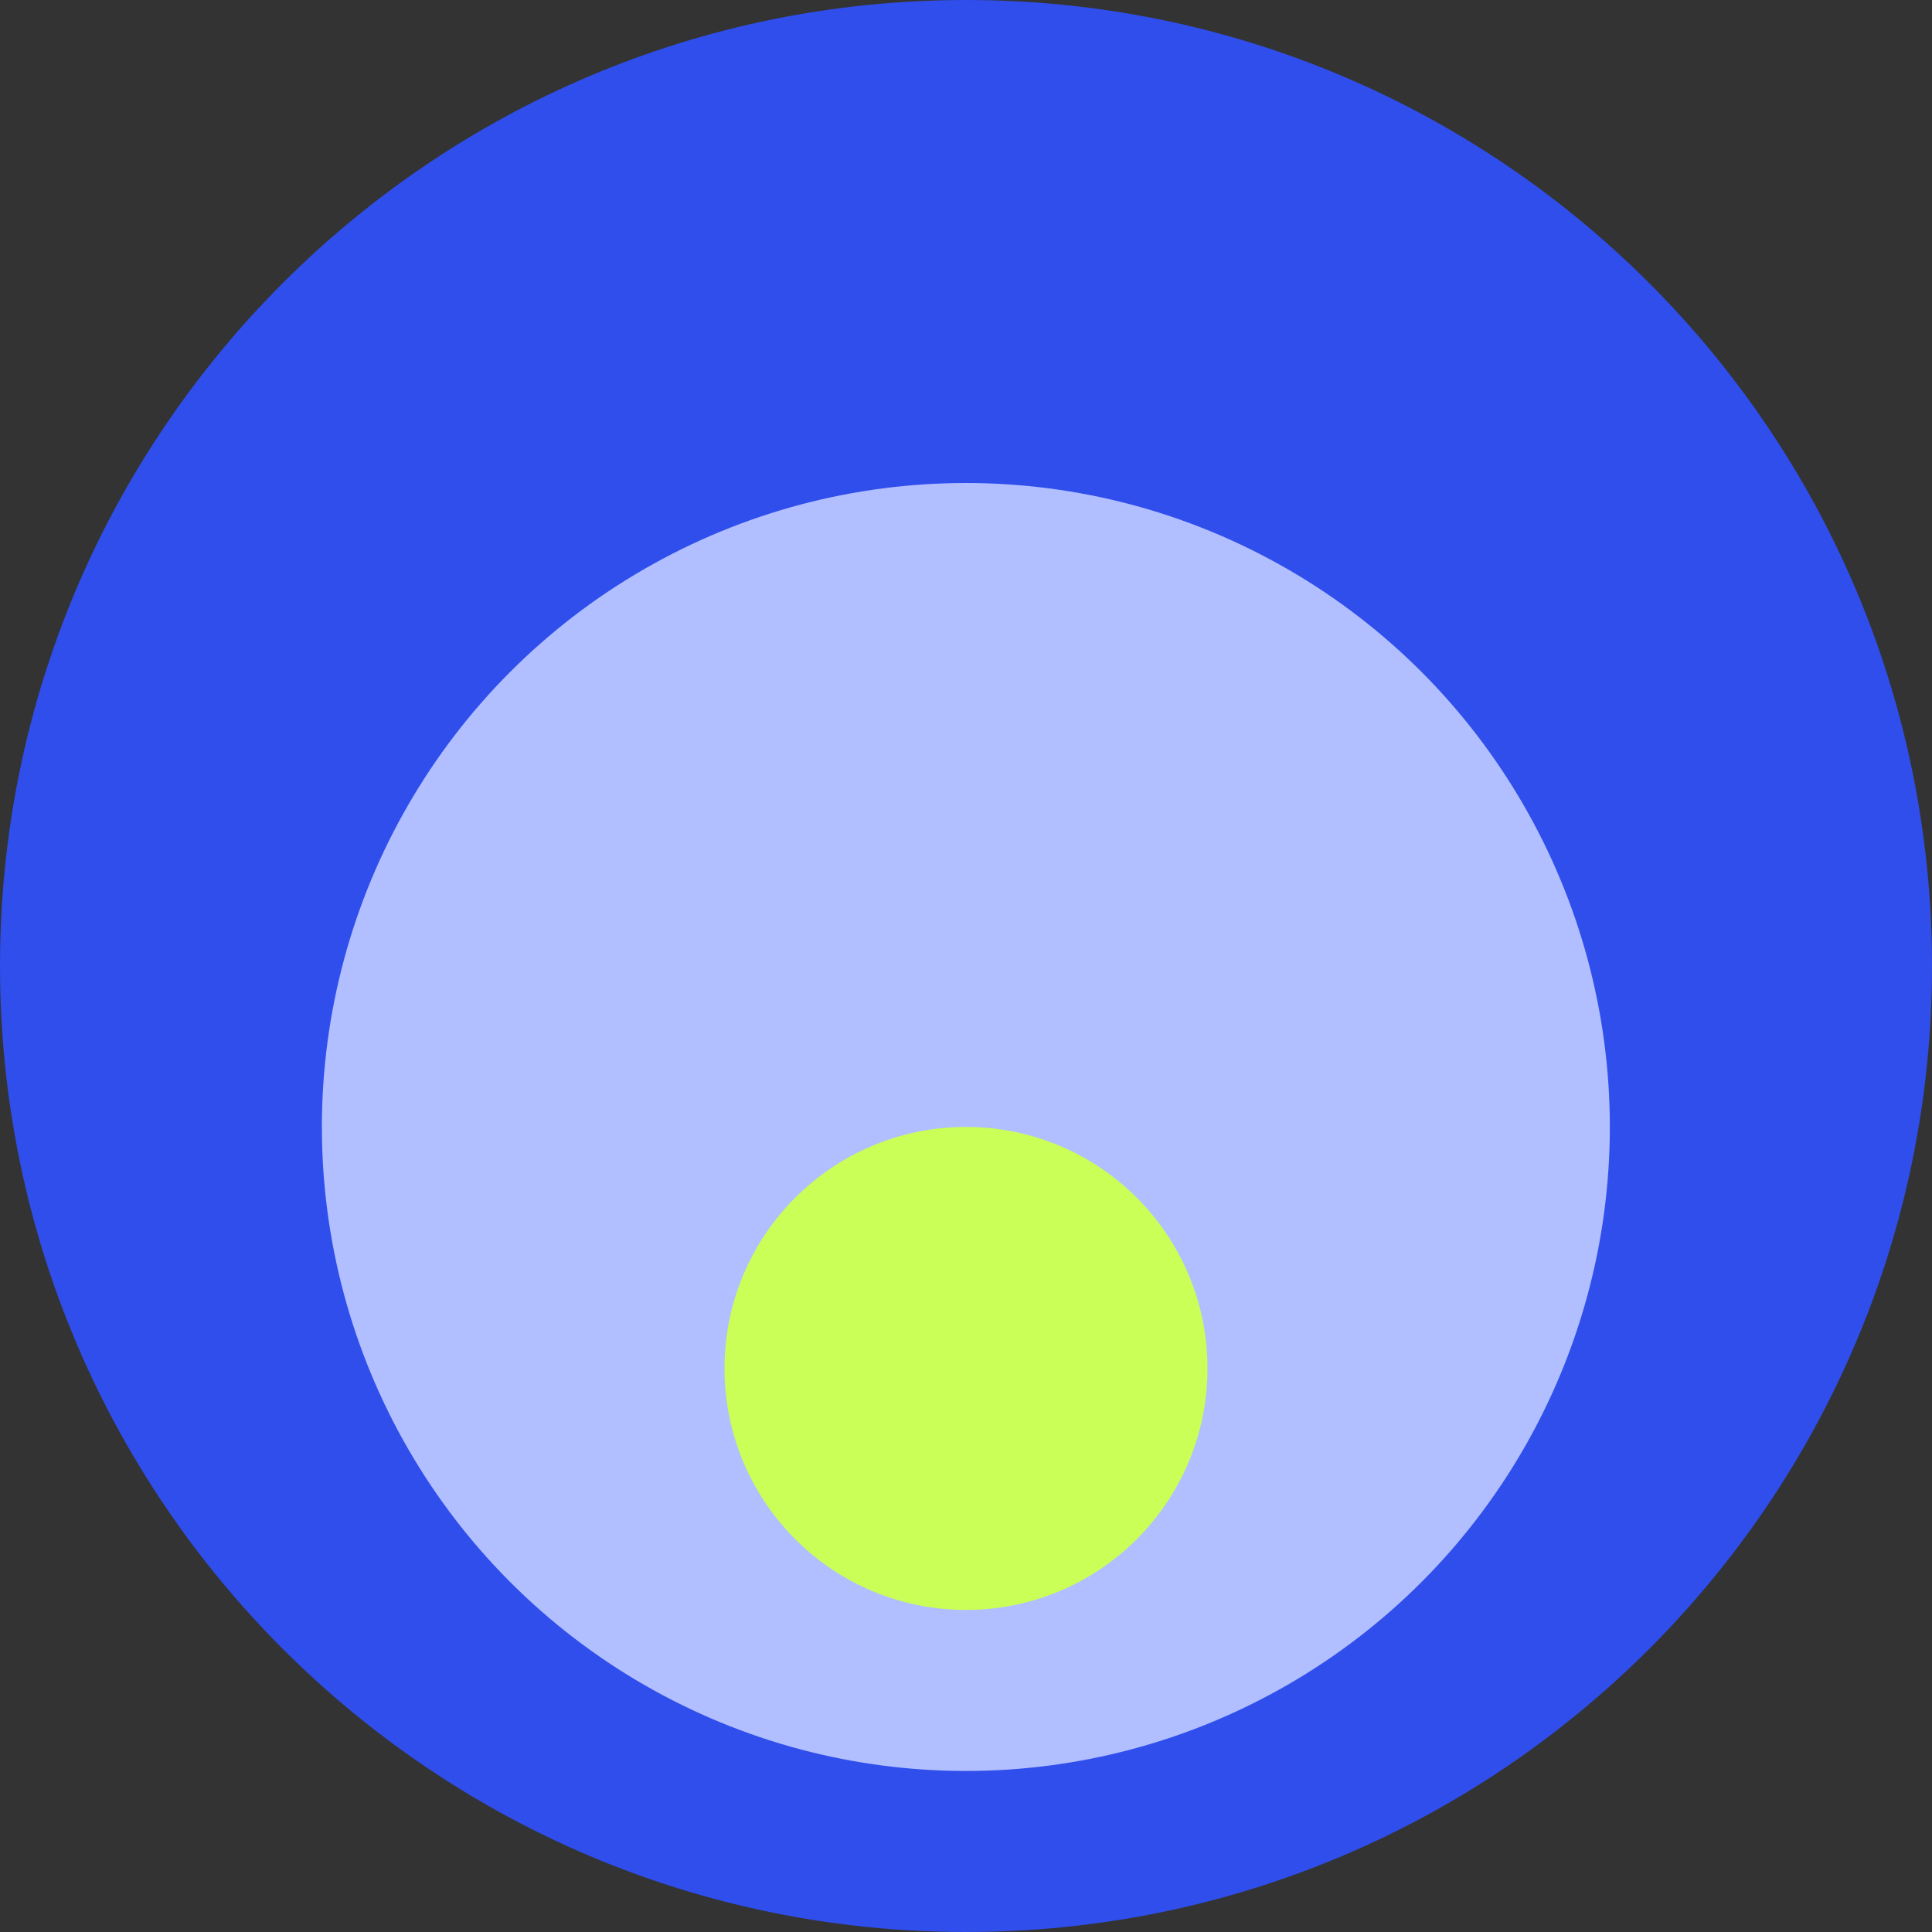
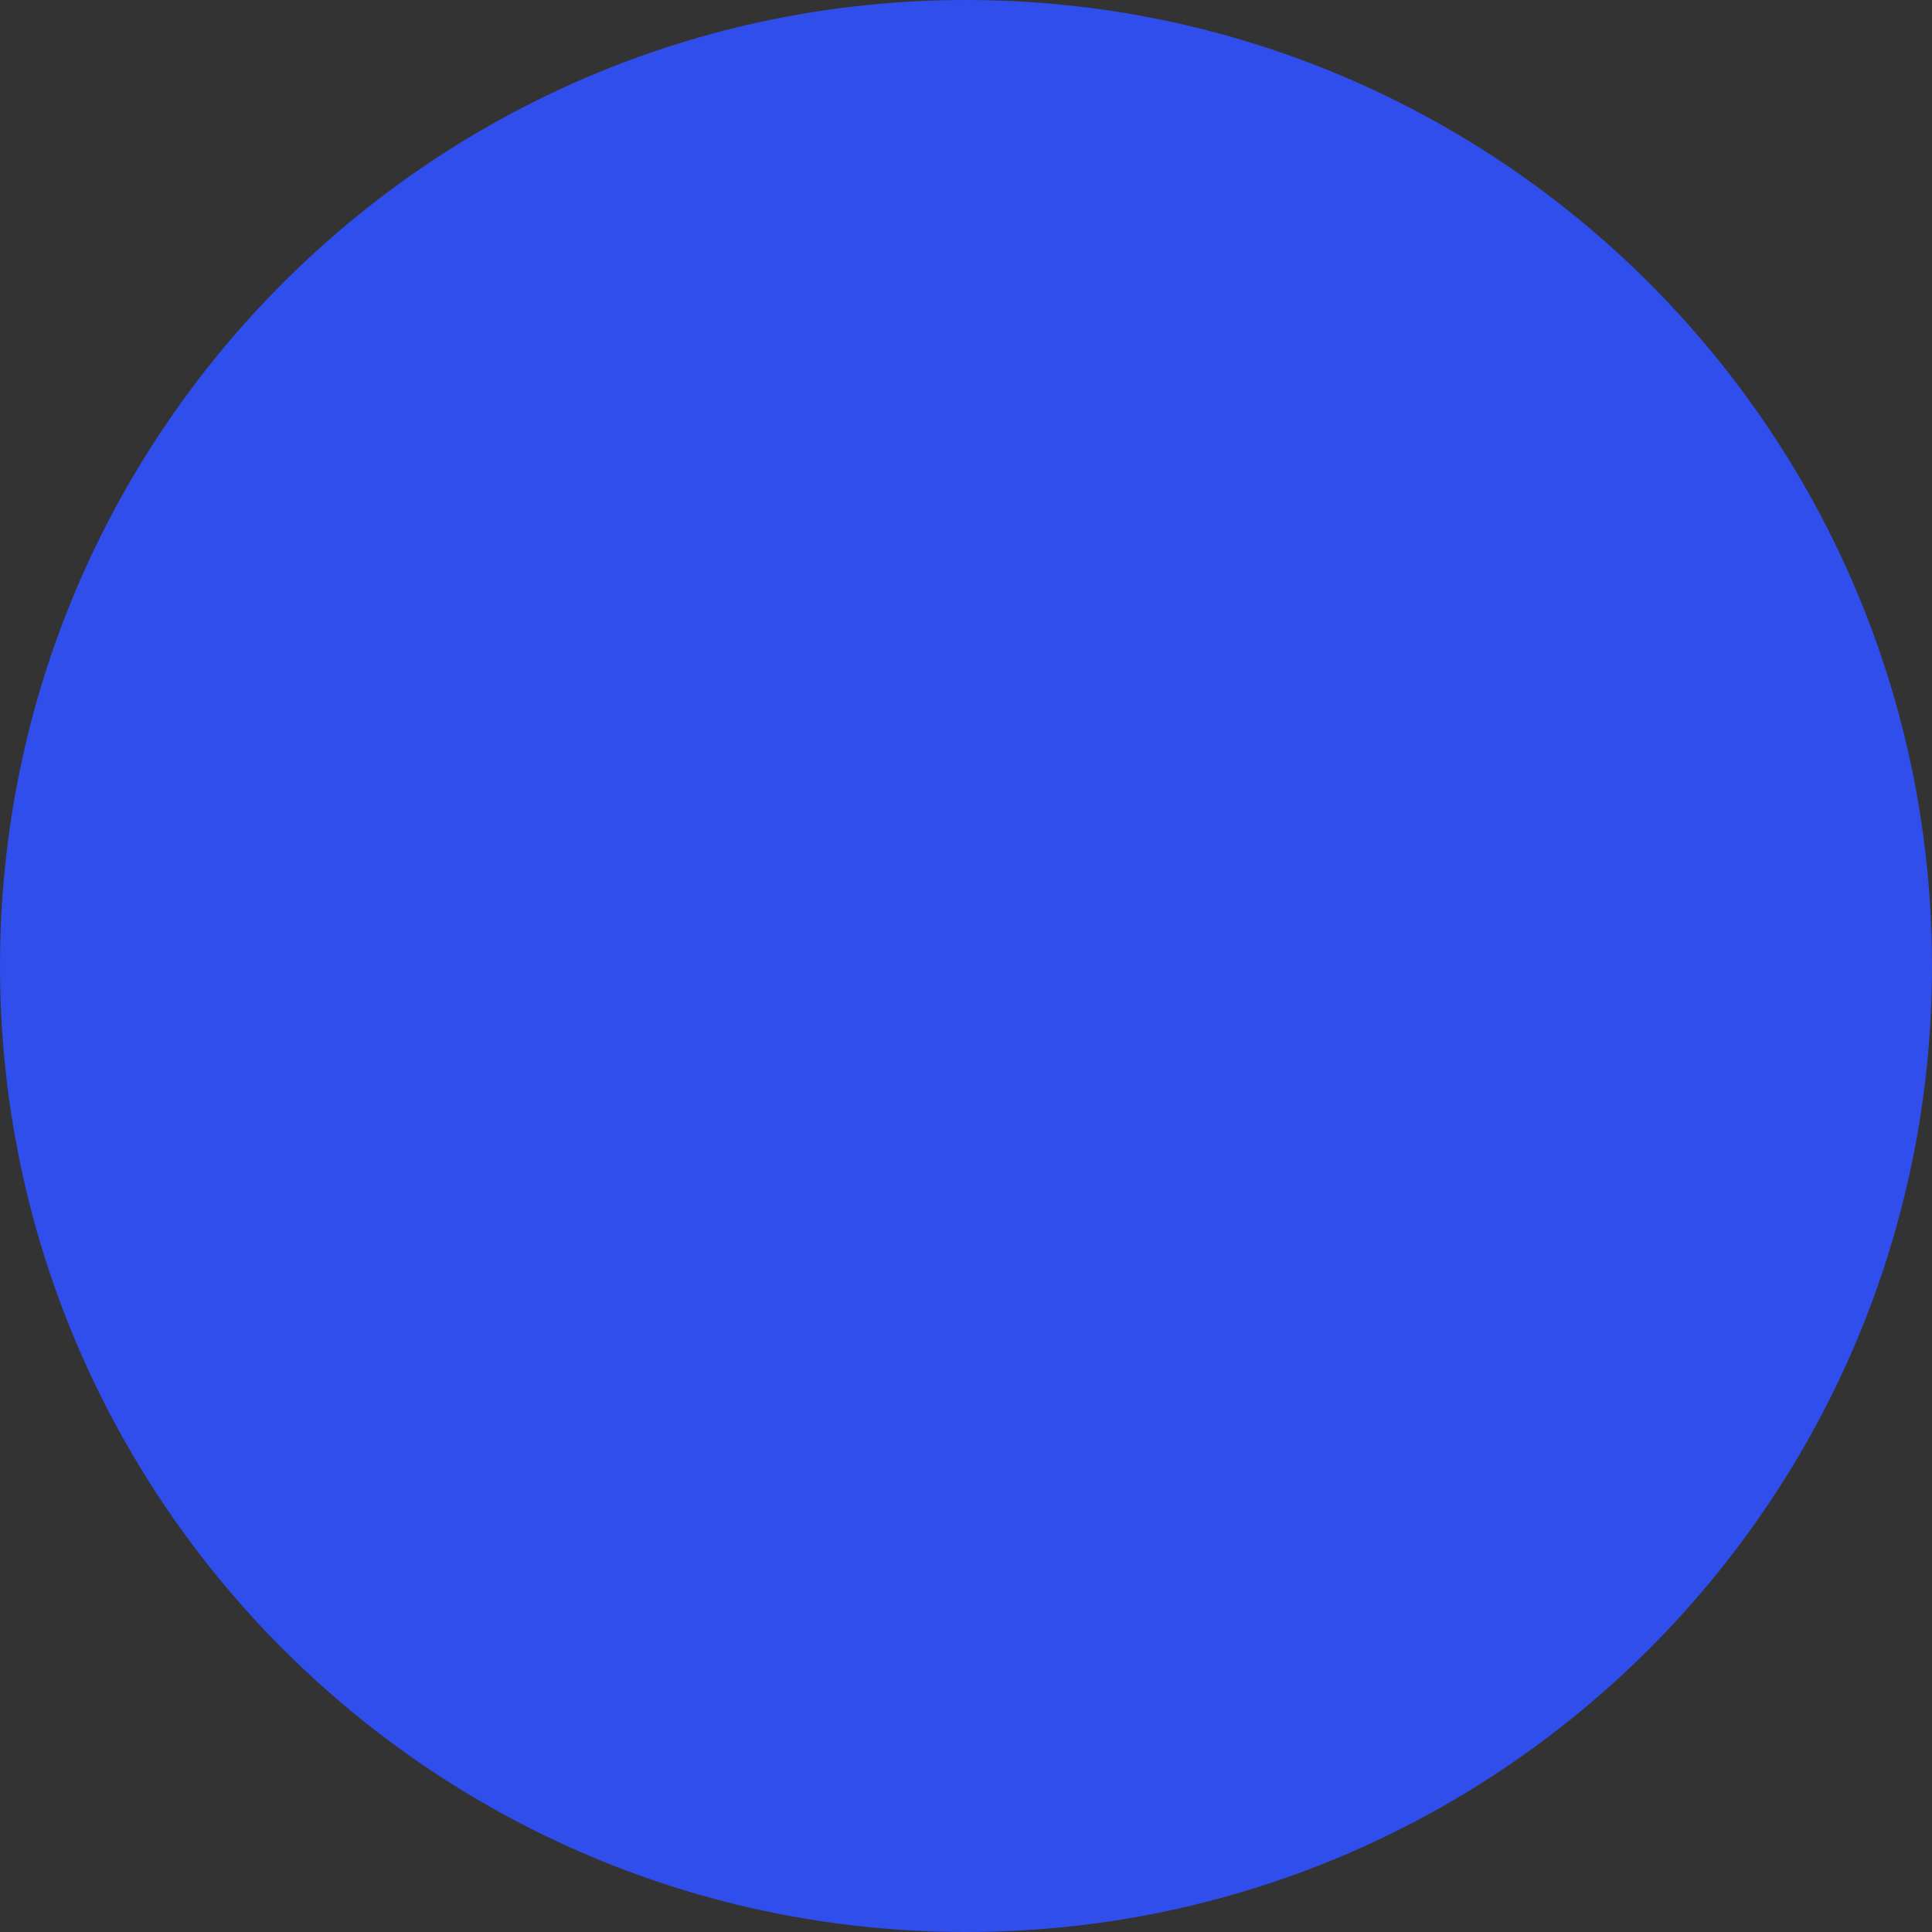
<svg xmlns="http://www.w3.org/2000/svg" width="40" height="40" viewBox="0 0 40 40" fill="none">
  <rect x="0" y="0" width="40" height="40" fill="#333333" stroke="none" />
  <path d="M0 20C0 31.046 8.954 40 20 40V0C8.954 0 0 8.954 0 20Z" fill="#2F4EEC" />
  <path d="M40 20C40 31.046 31.046 40 20 40V0C31.046 0 40 8.954 40 20Z" fill="#2F4EEC" />
-   <ellipse cx="19.997" cy="23.333" rx="13.333" ry="13.333" fill="#B1BEFF" />
-   <circle cx="20" cy="28.332" r="5" fill="#C9FF57" />
</svg>